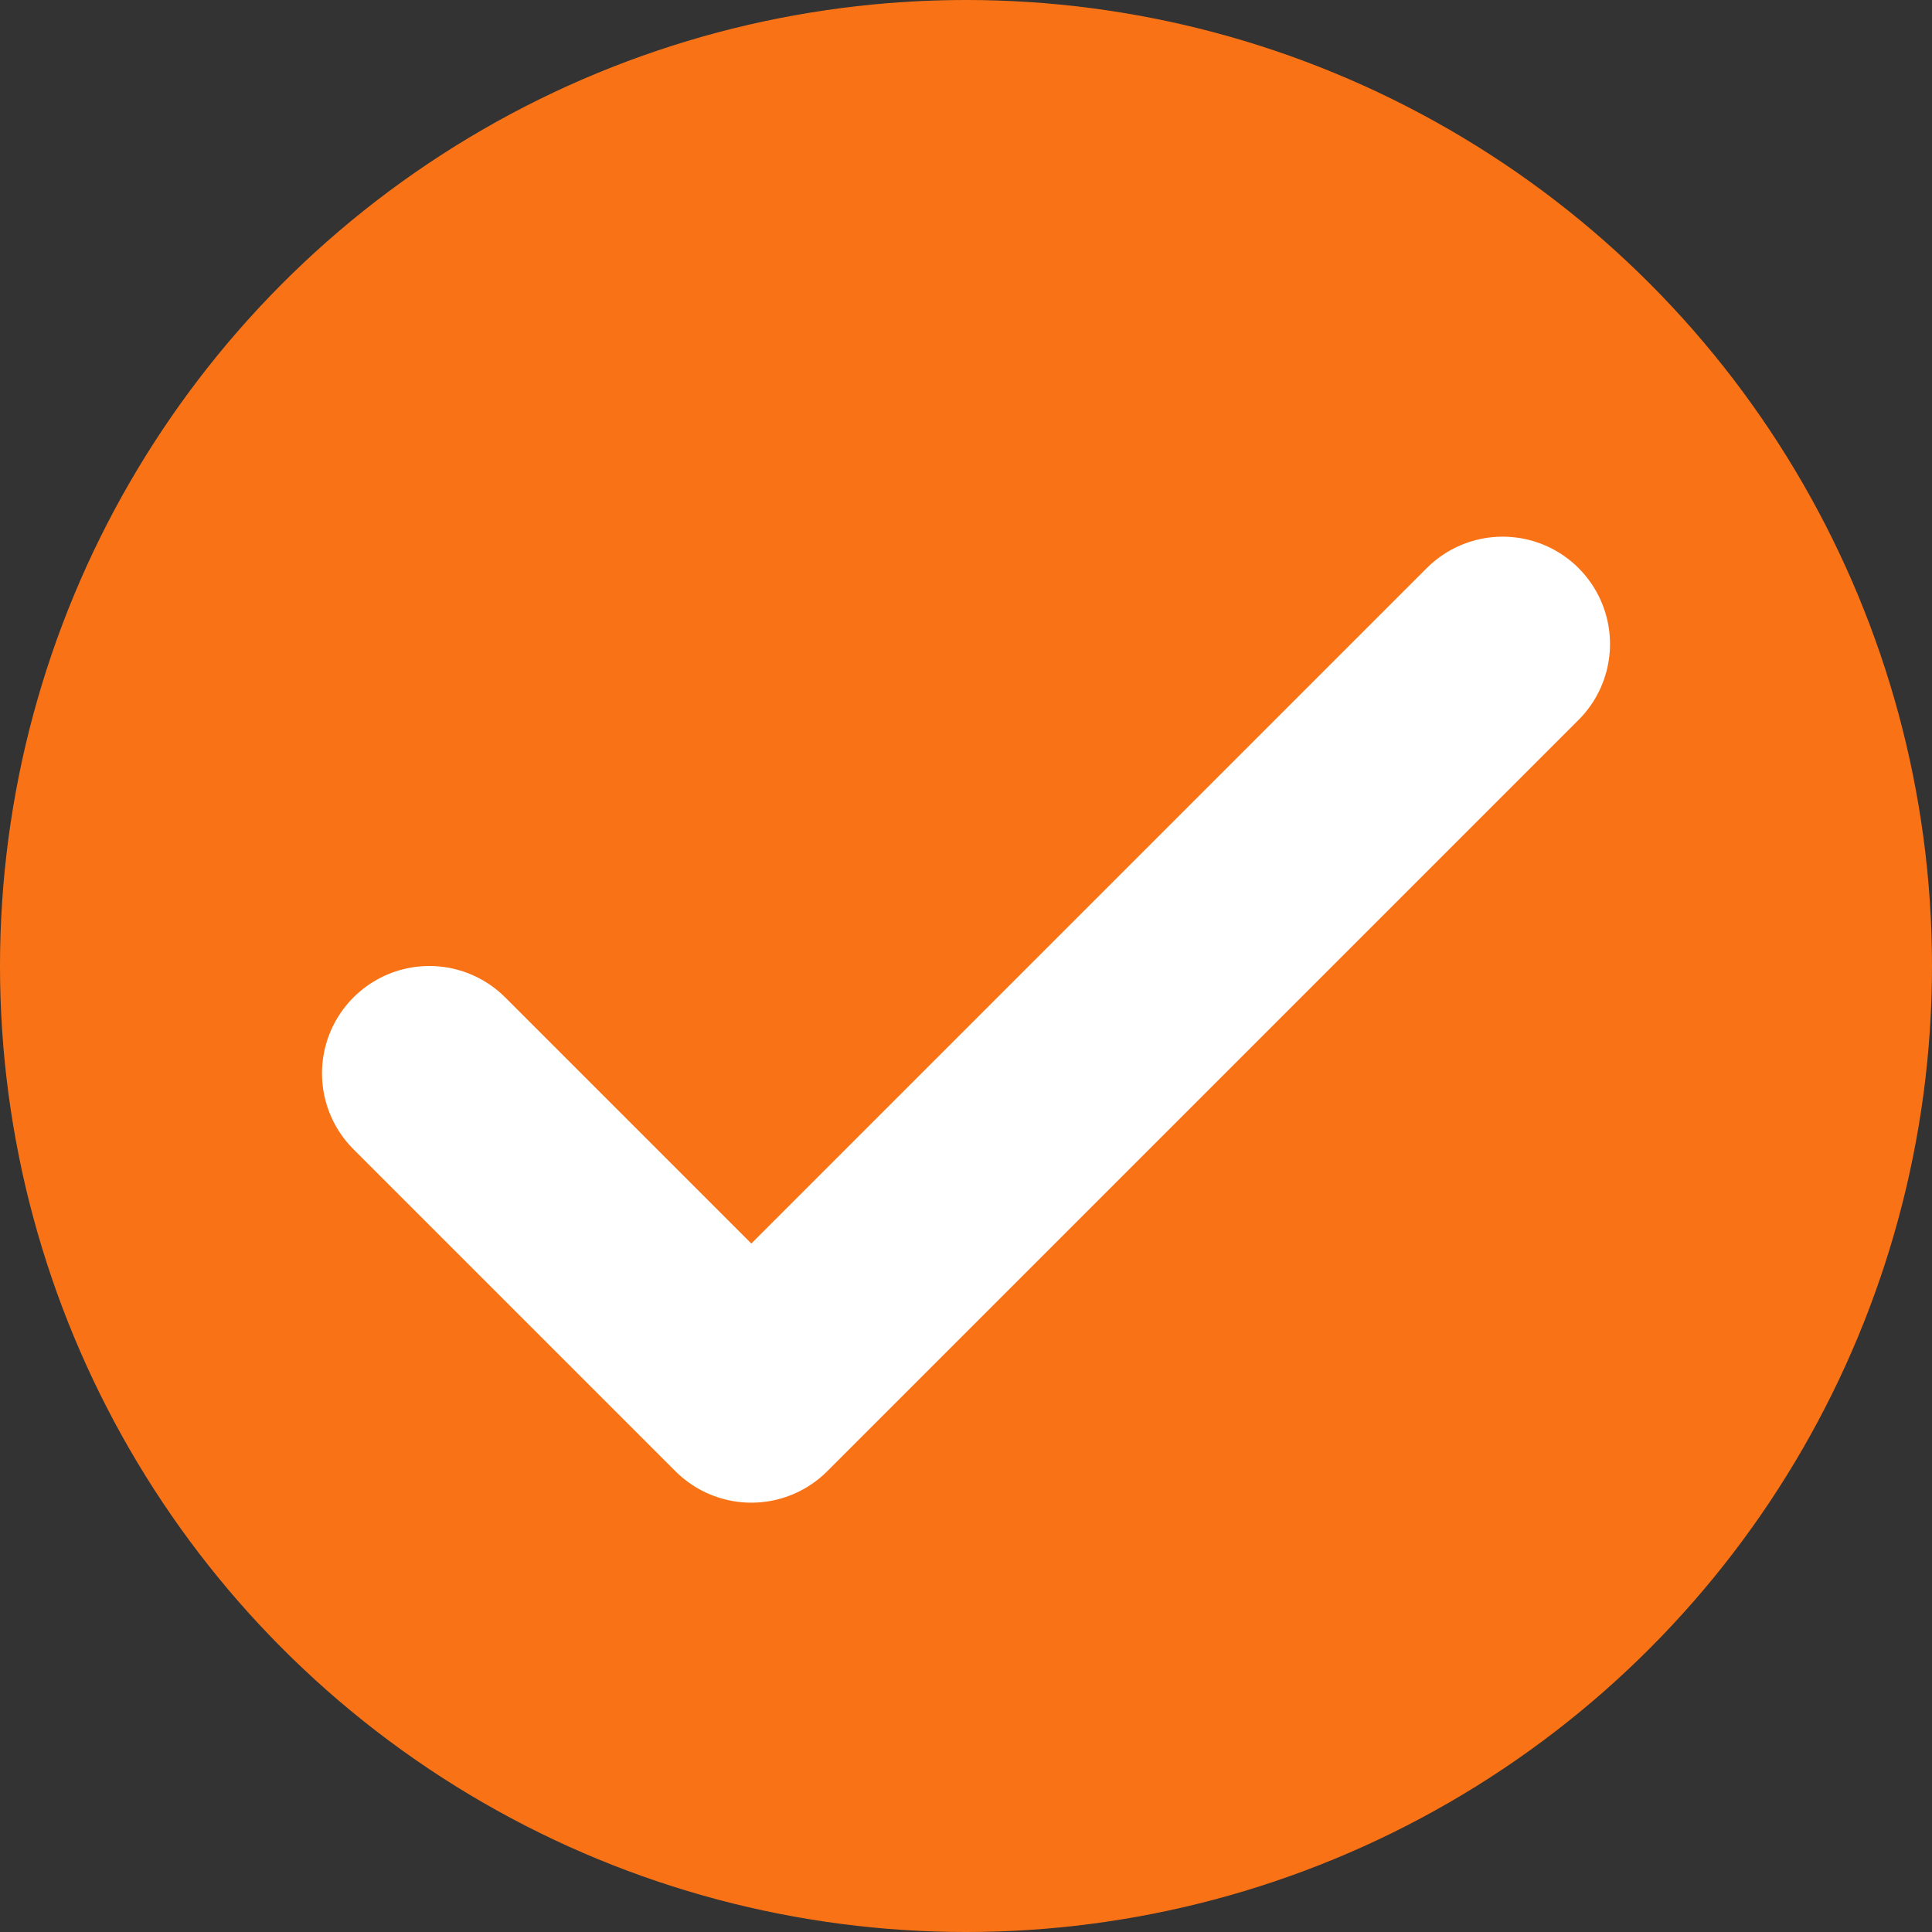
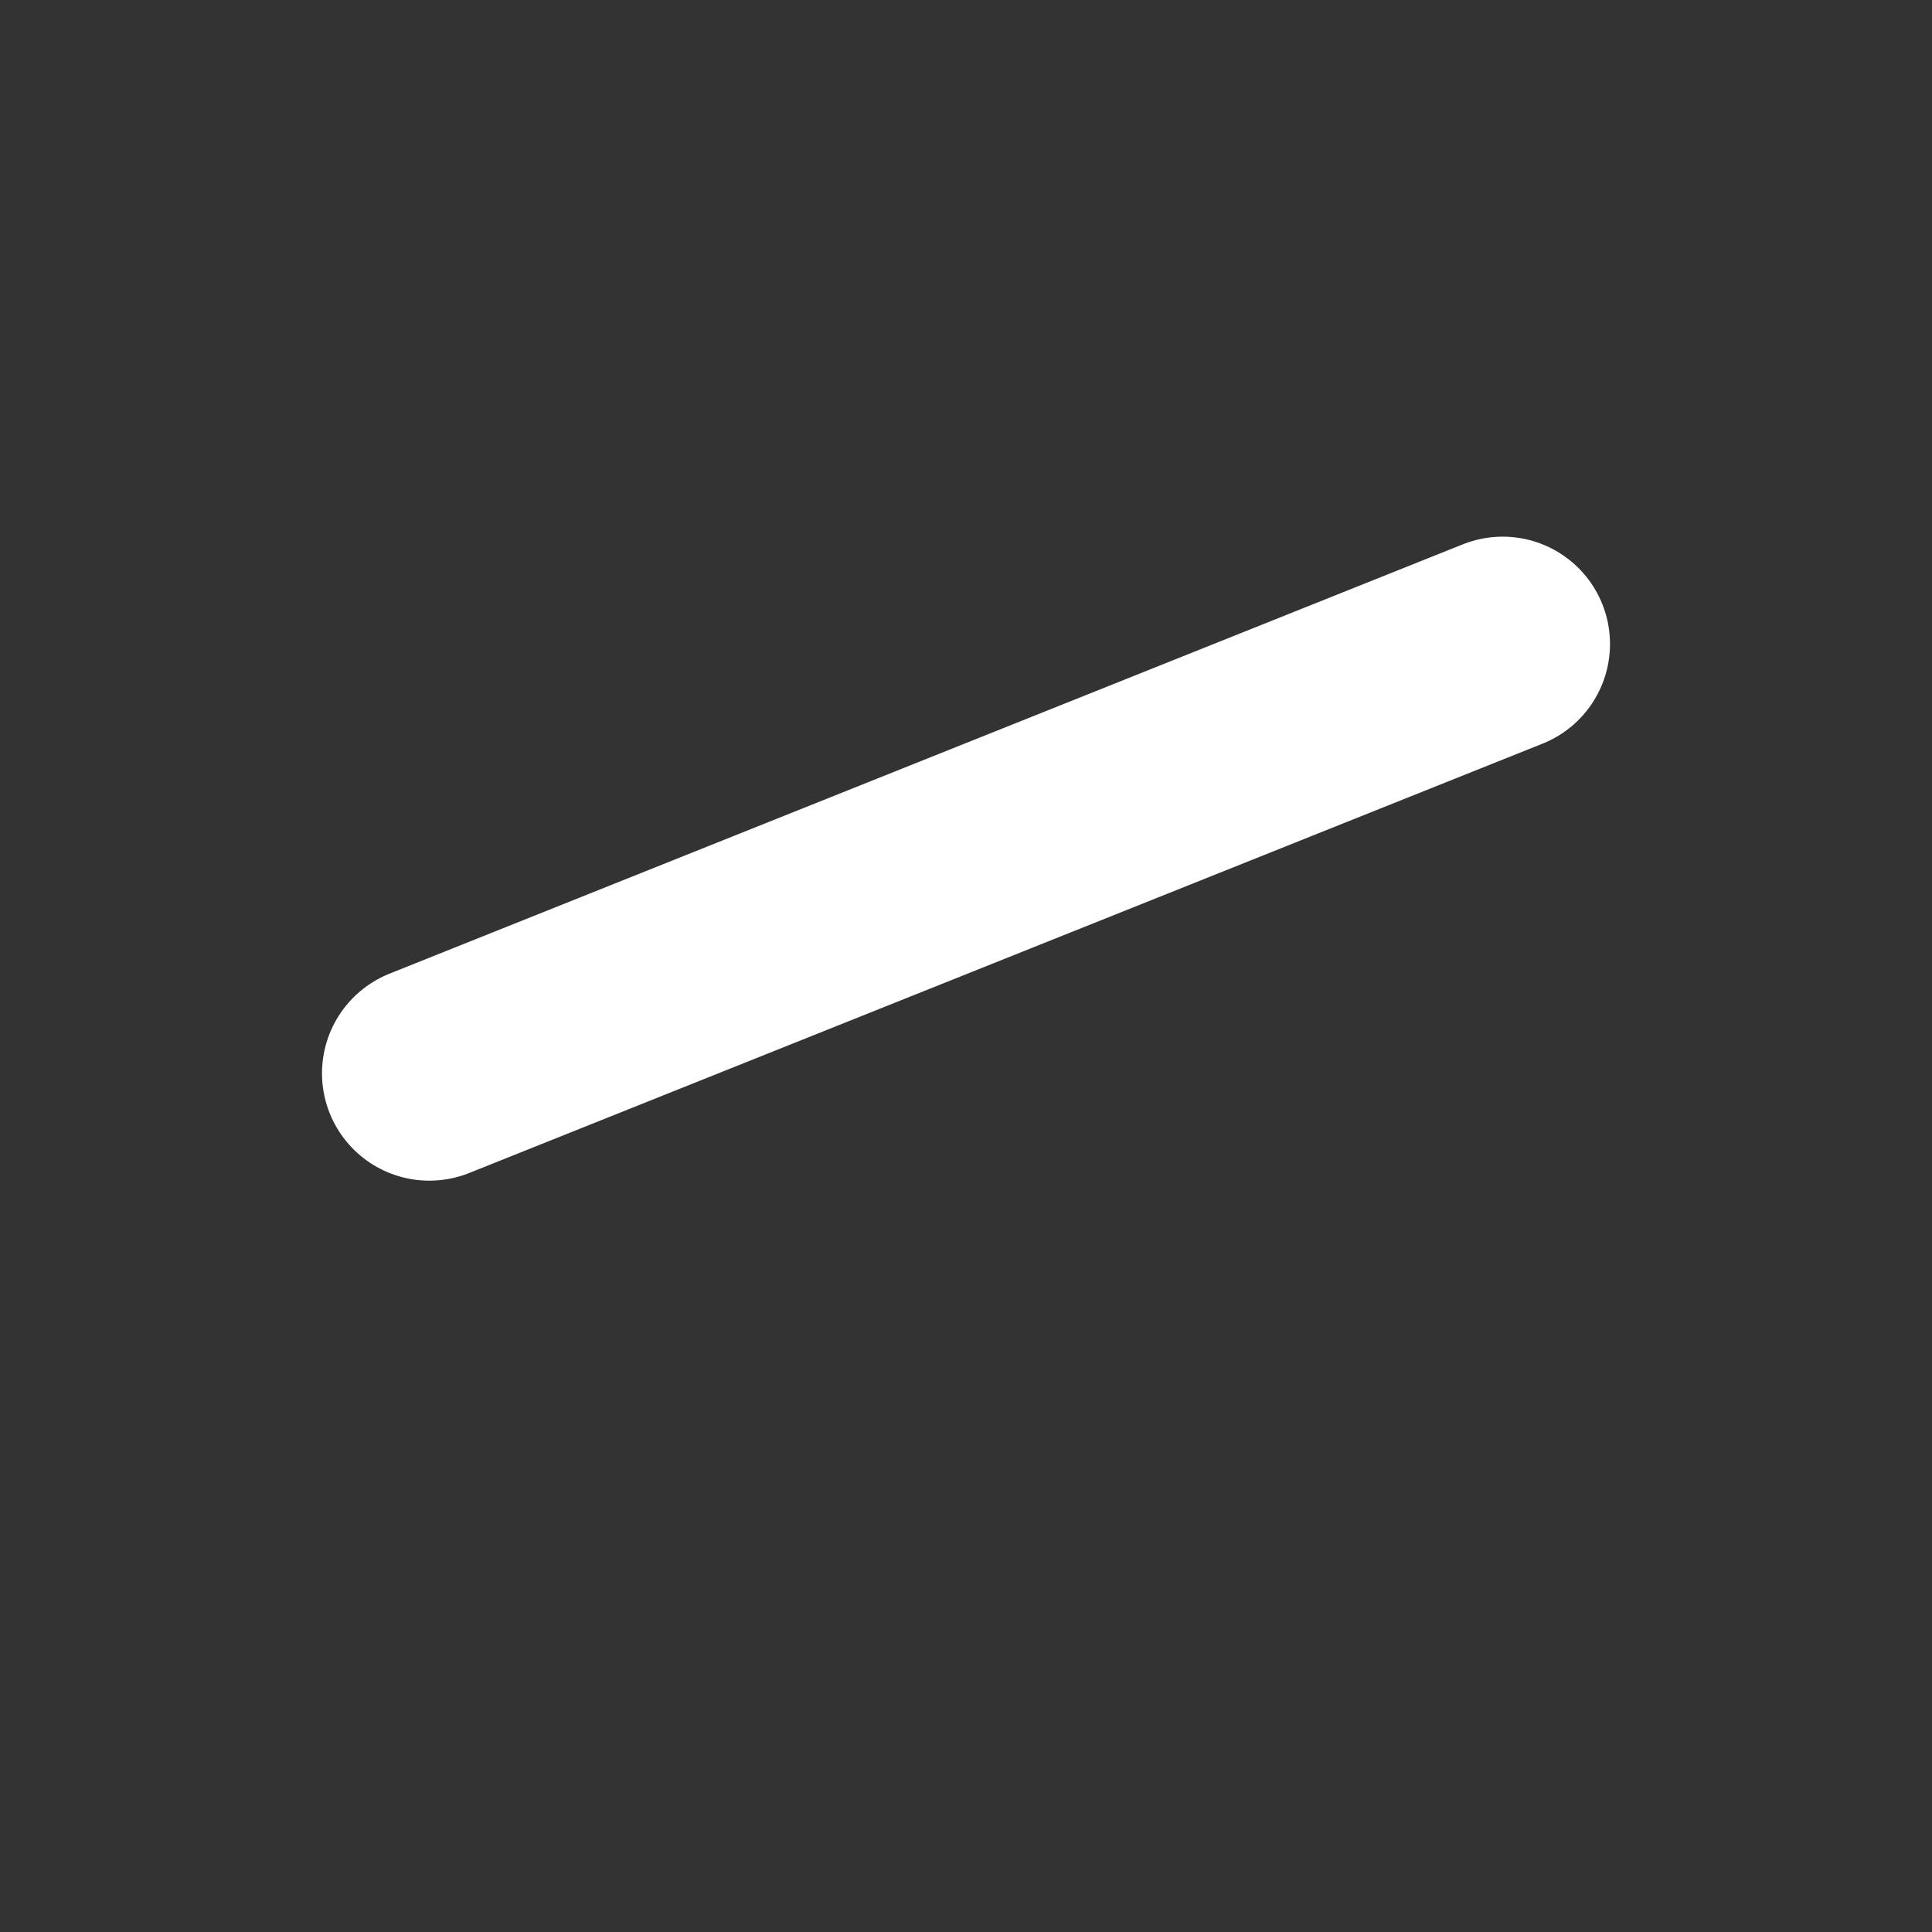
<svg xmlns="http://www.w3.org/2000/svg" width="18" height="18" viewBox="0 0 18 18" fill="none">
  <rect x="0" y="0" width="18" height="18" fill="#333333" stroke="none" />
-   <circle cx="9" cy="9" r="9" fill="#F97316" />
-   <path d="M4 10L7 13L14 6" stroke="white" stroke-width="2" stroke-linecap="round" stroke-linejoin="round" />
+   <path d="M4 10L14 6" stroke="white" stroke-width="2" stroke-linecap="round" stroke-linejoin="round" />
</svg>